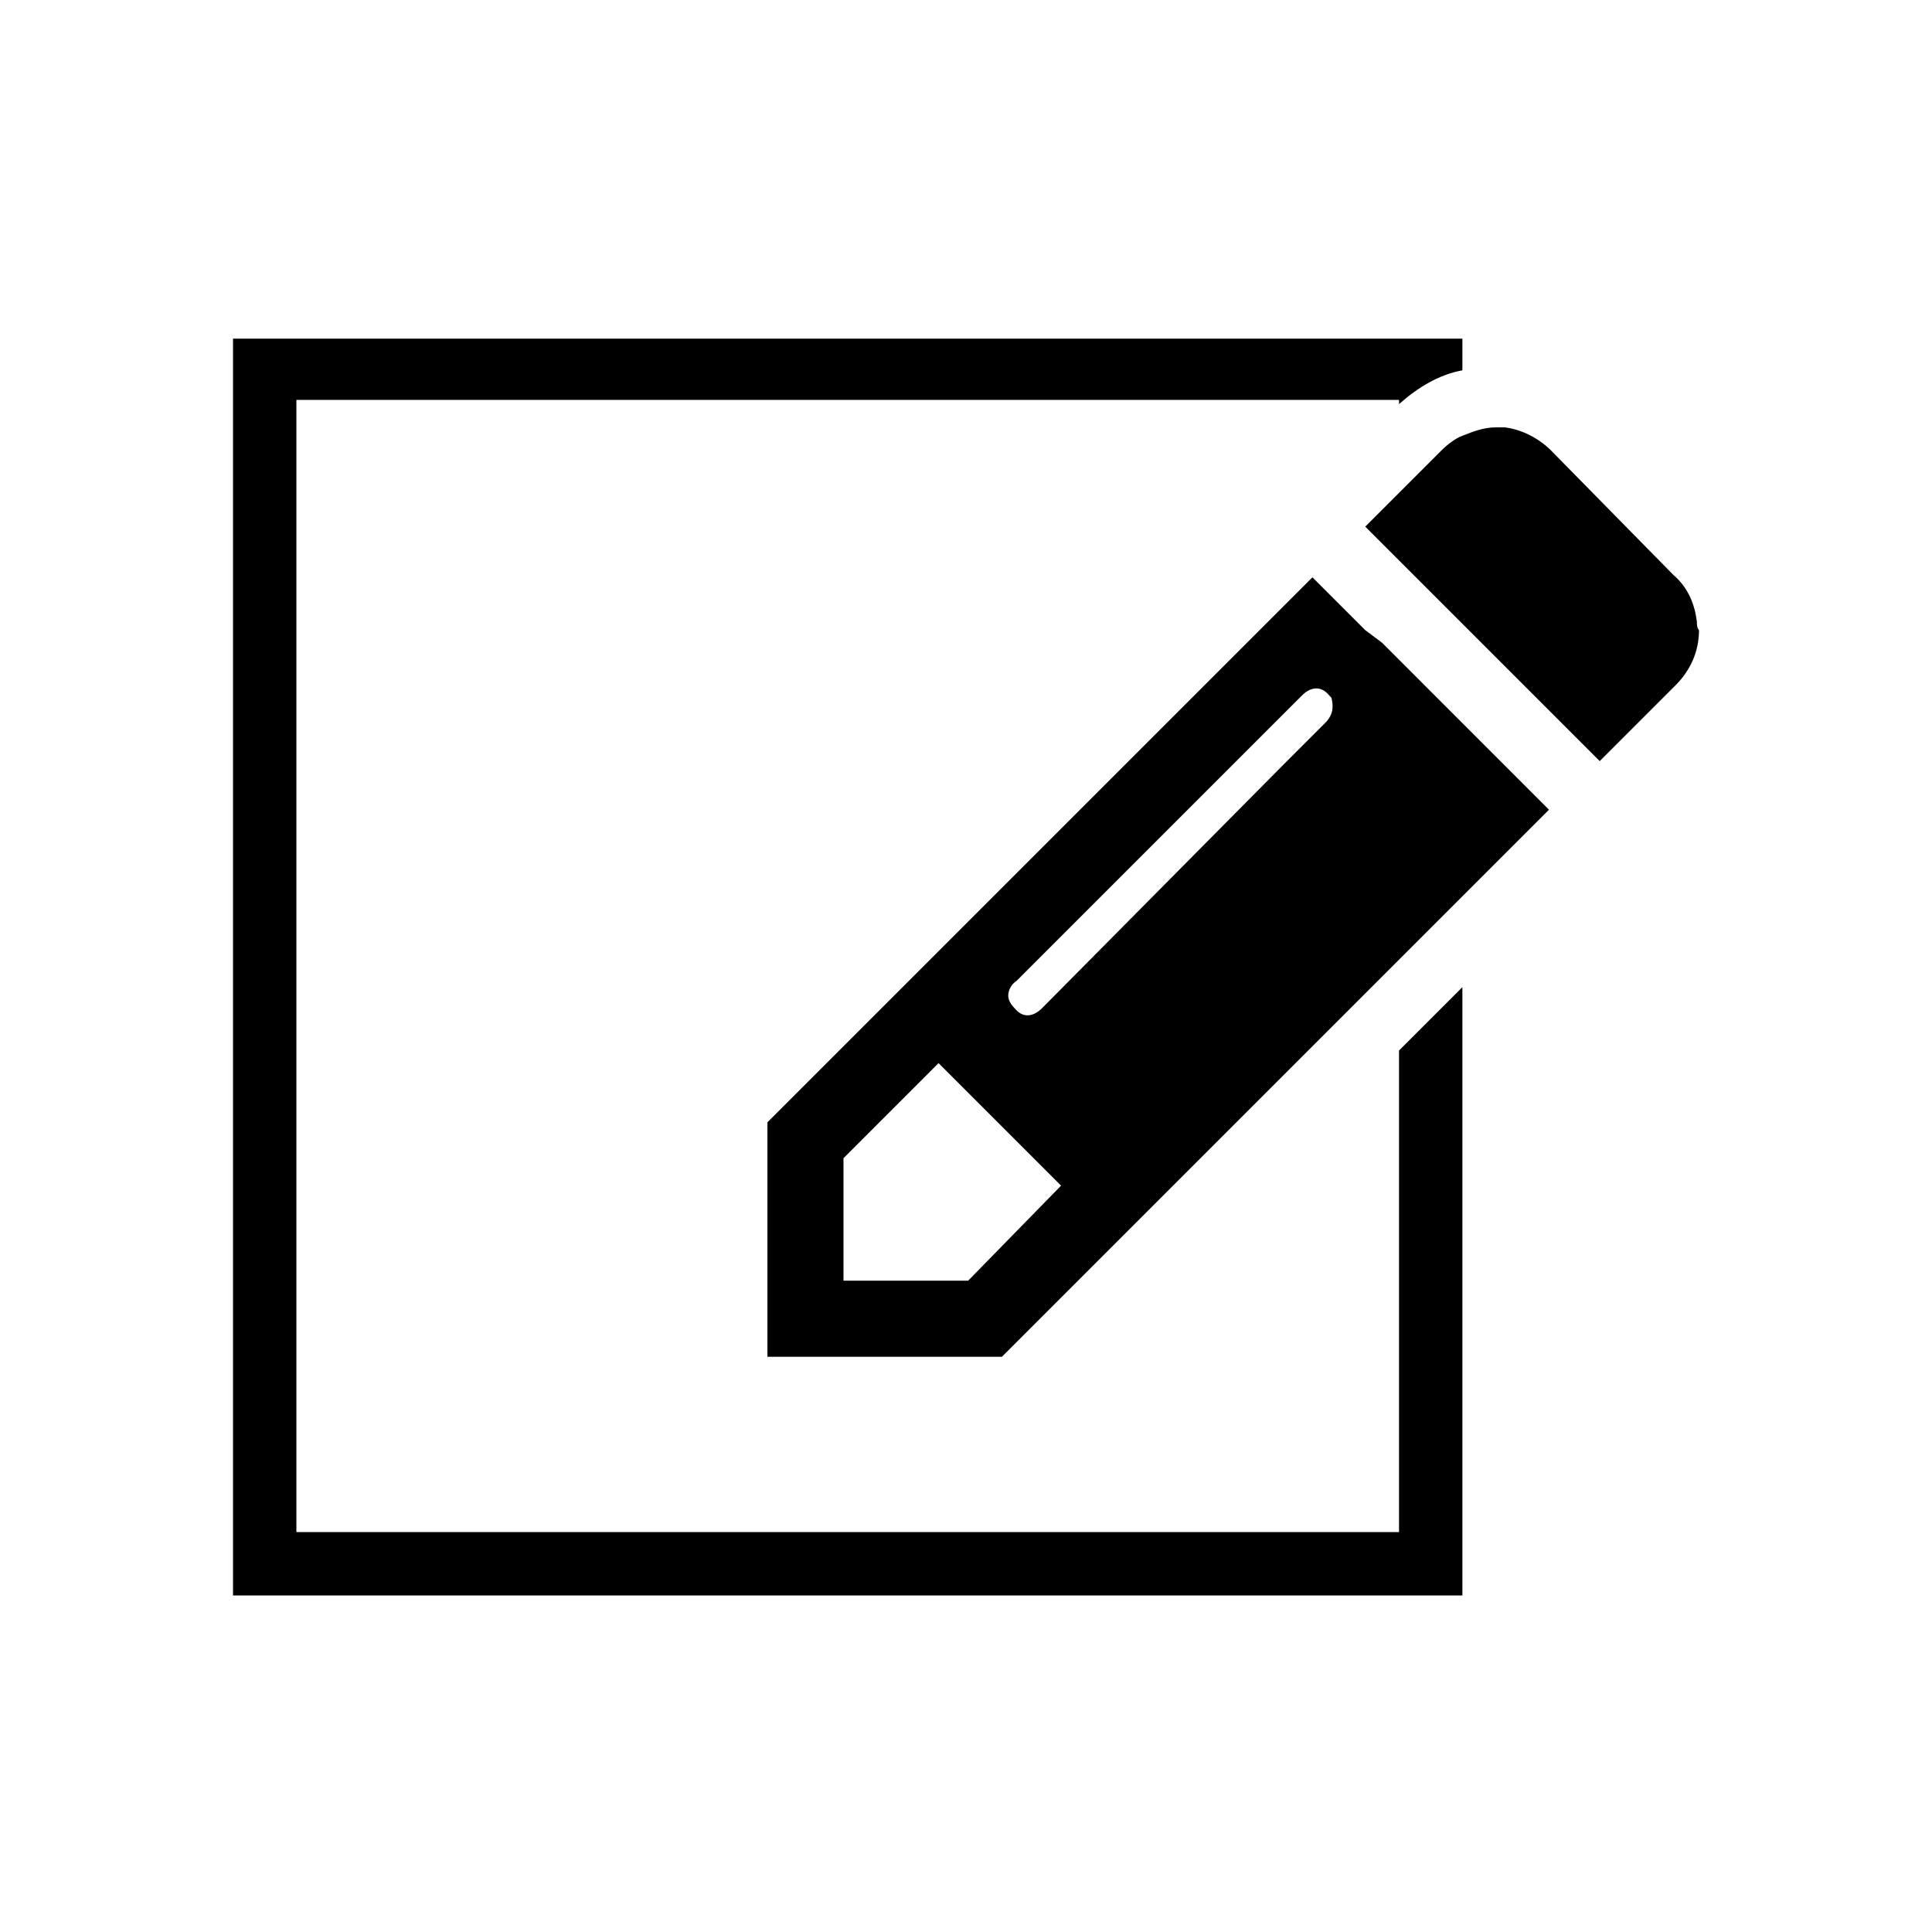
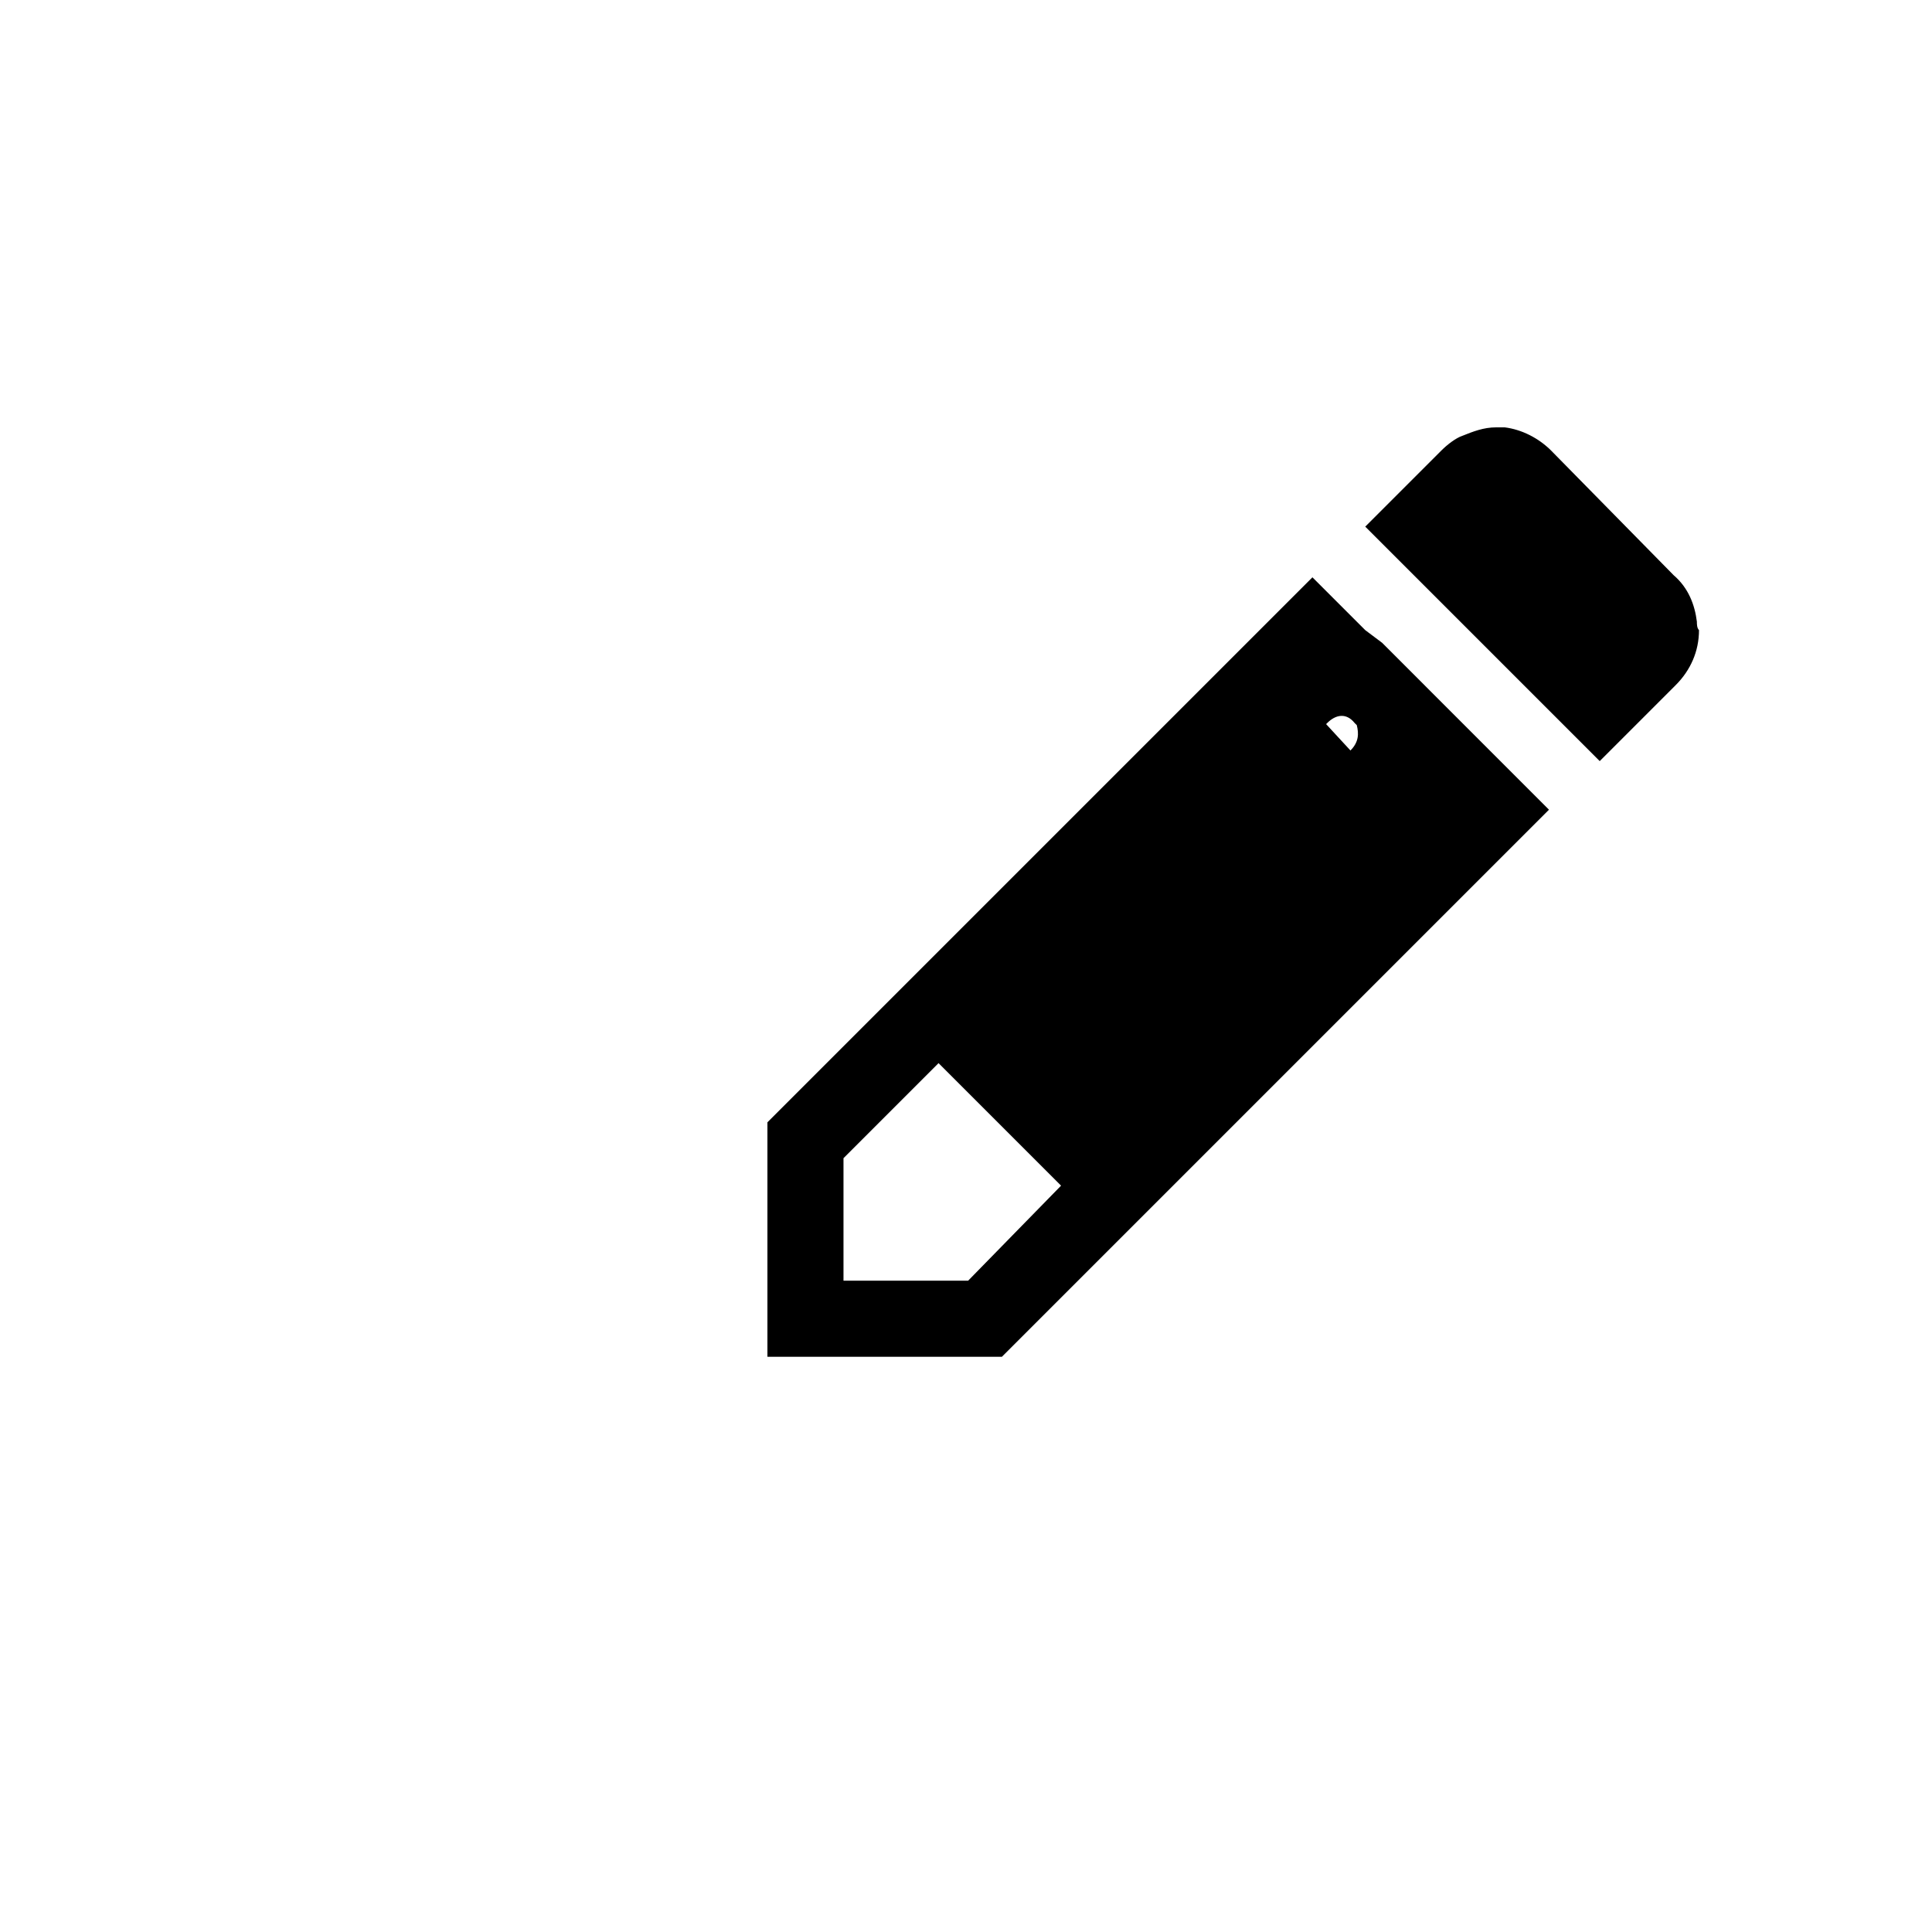
<svg xmlns="http://www.w3.org/2000/svg" fill="#000000" width="800px" height="800px" version="1.1" viewBox="144 144 512 512">
  <g>
-     <path d="m510.28 314.35-4.477-3.359-13.996-13.996-144.43 144.43v62.137h62.137l144.98-144.98zm-109.72 169.05h-33.027v-32.469l25.191-25.191 32.469 32.469zm94.605-147.79-11.754 11.754-63.258 63.816c-2.238 2.238-5.039 2.801-7.277 0-1.121-1.121-1.68-2.238-1.68-3.359 0-1.121 0.559-2.801 2.238-3.918l75.57-75.57c2.238-2.238 5.039-2.801 7.277 0l0.559 0.559c0.562 2.242 0.562 4.481-1.676 6.719z" />
+     <path d="m510.28 314.35-4.477-3.359-13.996-13.996-144.43 144.43v62.137h62.137l144.98-144.98zm-109.72 169.05h-33.027v-32.469l25.191-25.191 32.469 32.469zm94.605-147.79-11.754 11.754-63.258 63.816l75.57-75.57c2.238-2.238 5.039-2.801 7.277 0l0.559 0.559c0.562 2.242 0.562 4.481-1.676 6.719z" />
    <path d="m594.25 310.99c0 5.598-2.238 10.637-6.156 14.555l-20.152 20.152-62.137-62.137 20.152-20.152c1.68-1.68 3.918-3.359 5.598-3.918 2.801-1.121 5.598-2.238 8.957-2.238h2.238c4.477 0.559 8.957 2.801 12.316 6.156l32.469 33.027c3.918 3.359 5.598 7.836 6.156 12.316-0.004 0.559-0.004 1.68 0.559 2.238z" />
-     <path d="m205.75 233.18v333.63h325.8v-161.21l-16.793 16.793v127.63h-292.21v-300.05h292.21v1.121c5.039-4.477 10.637-7.836 16.793-8.957v-8.398h-325.8z" />
  </g>
</svg>